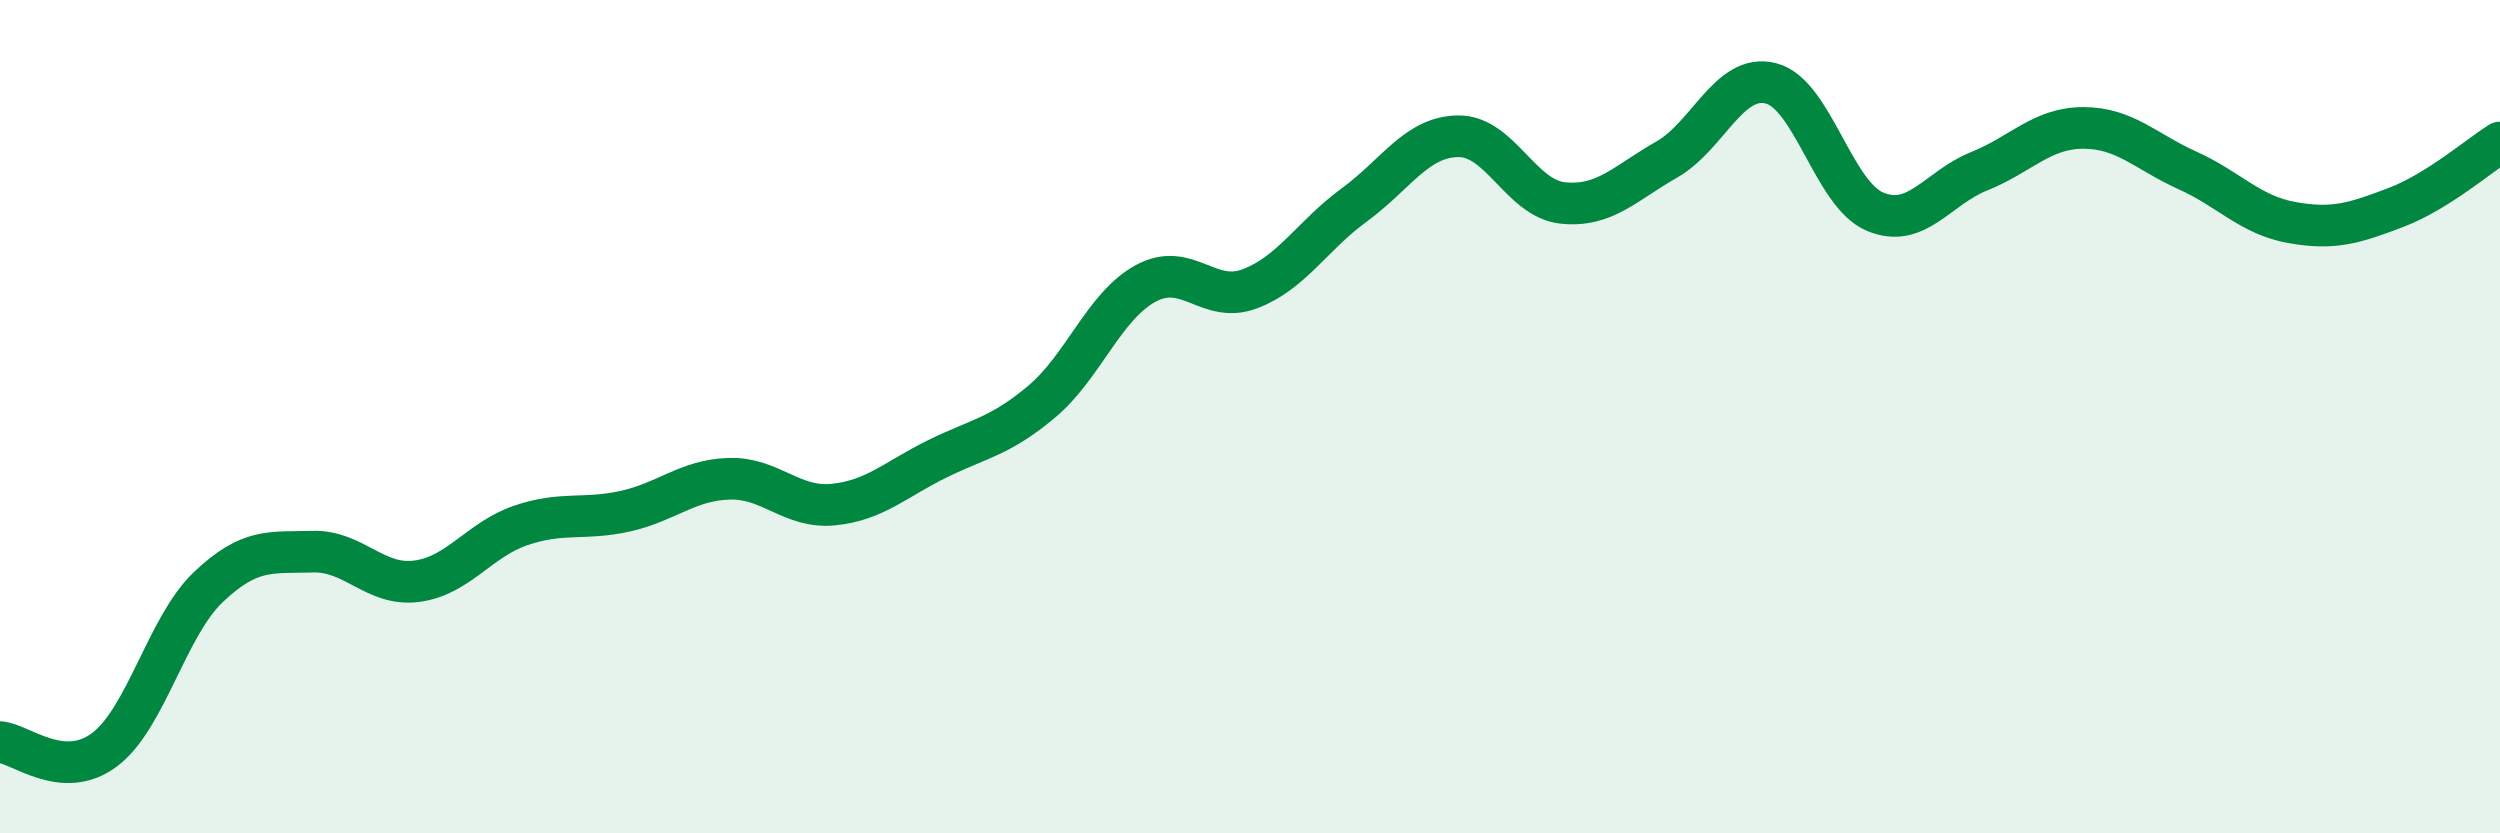
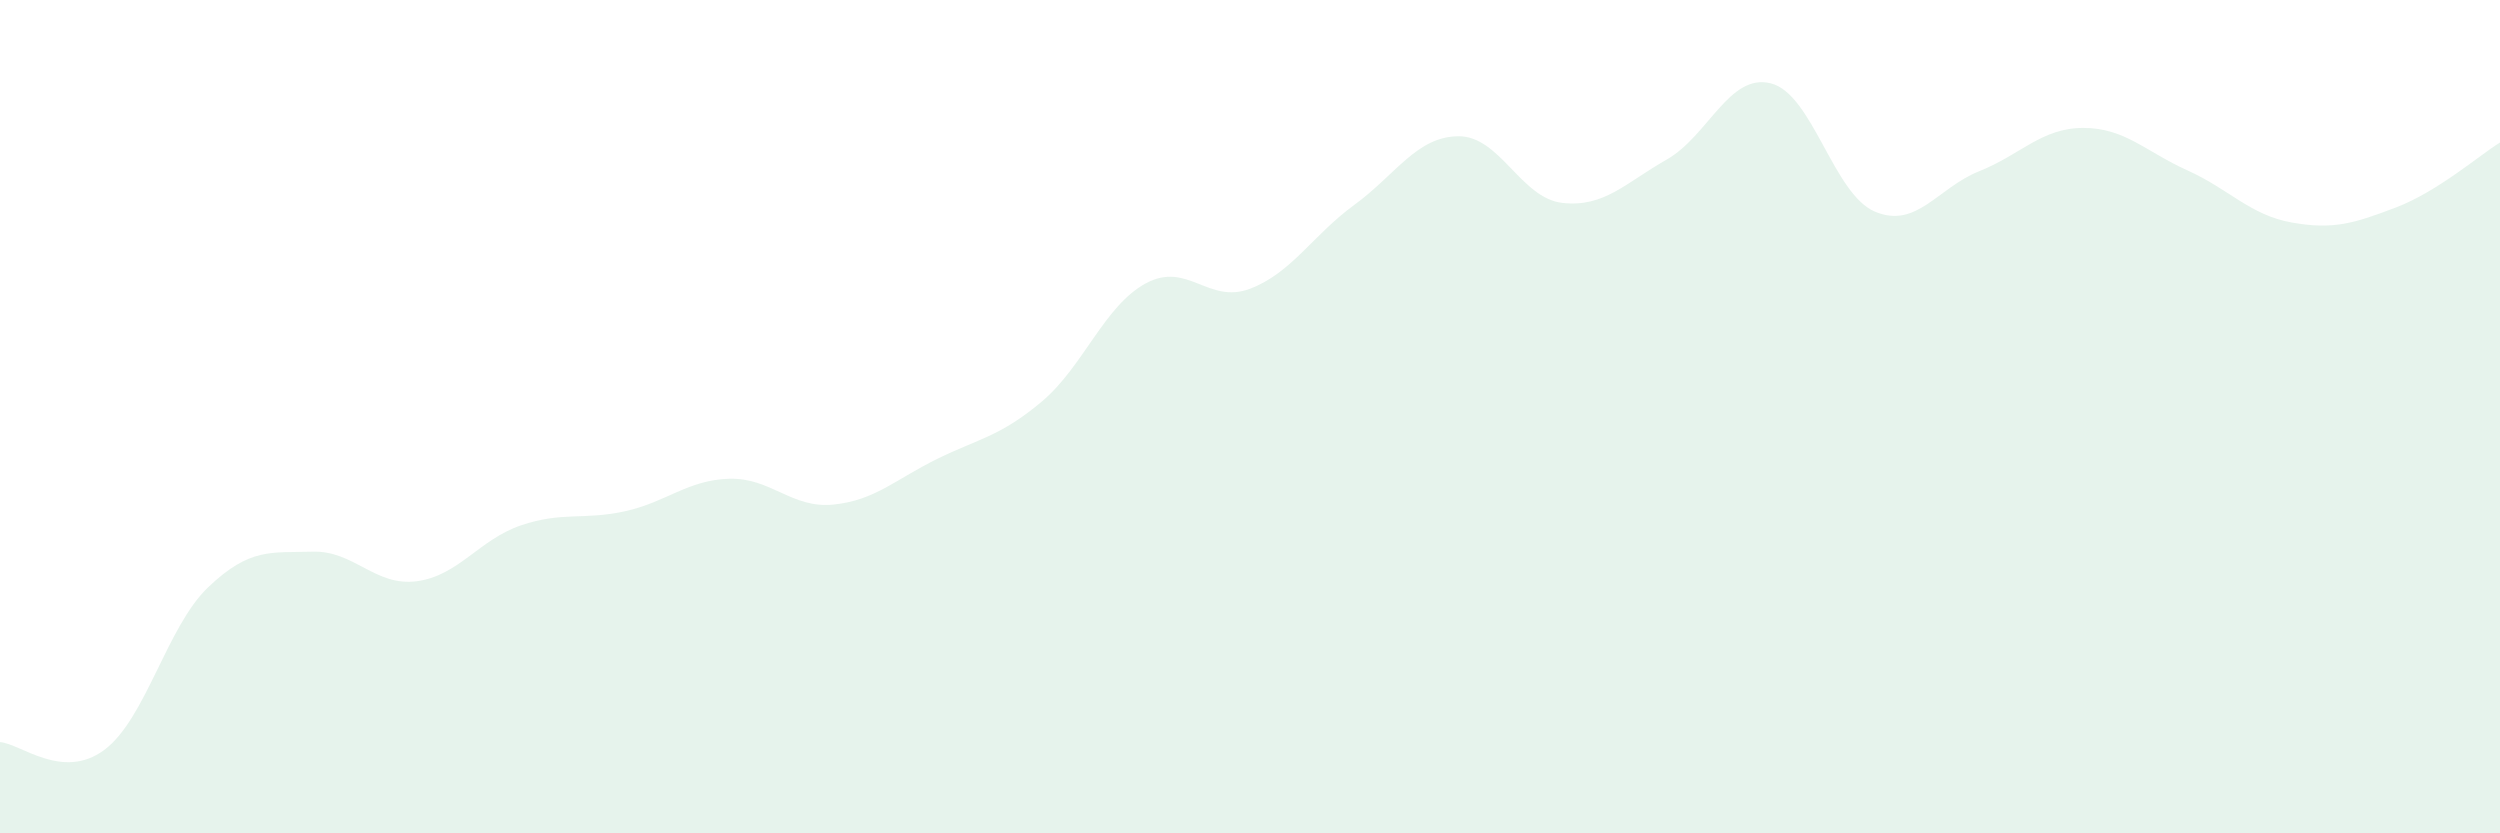
<svg xmlns="http://www.w3.org/2000/svg" width="60" height="20" viewBox="0 0 60 20">
  <path d="M 0,17.81 C 0.5,17.85 1.5,18.74 2.5,18 C 3.5,17.26 4,15.04 5,14.09 C 6,13.14 6.5,13.27 7.5,13.24 C 8.5,13.21 9,14.08 10,13.95 C 11,13.82 11.5,12.95 12.5,12.61 C 13.5,12.27 14,12.49 15,12.27 C 16,12.05 16.5,11.52 17.5,11.49 C 18.5,11.46 19,12.21 20,12.11 C 21,12.01 21.5,11.5 22.5,11.01 C 23.5,10.52 24,10.48 25,9.64 C 26,8.8 26.5,7.34 27.5,6.8 C 28.5,6.26 29,7.31 30,6.93 C 31,6.55 31.5,5.65 32.5,4.92 C 33.5,4.19 34,3.28 35,3.27 C 36,3.26 36.5,4.76 37.5,4.87 C 38.5,4.98 39,4.4 40,3.83 C 41,3.26 41.5,1.75 42.5,2 C 43.5,2.25 44,4.66 45,5.08 C 46,5.5 46.5,4.51 47.5,4.11 C 48.5,3.71 49,3.07 50,3.07 C 51,3.07 51.5,3.64 52.5,4.09 C 53.5,4.54 54,5.16 55,5.34 C 56,5.52 56.5,5.36 57.5,4.98 C 58.5,4.6 59.5,3.73 60,3.42L60 20L0 20Z" fill="#008740" opacity="0.1" stroke-linecap="round" stroke-linejoin="round" />
-   <path d="M 0,17.81 C 0.5,17.85 1.5,18.74 2.5,18 C 3.5,17.26 4,15.04 5,14.09 C 6,13.14 6.5,13.27 7.5,13.24 C 8.5,13.21 9,14.08 10,13.95 C 11,13.82 11.5,12.95 12.5,12.61 C 13.5,12.27 14,12.49 15,12.27 C 16,12.05 16.5,11.52 17.5,11.49 C 18.5,11.46 19,12.21 20,12.11 C 21,12.01 21.5,11.5 22.5,11.01 C 23.5,10.52 24,10.48 25,9.64 C 26,8.8 26.5,7.34 27.5,6.8 C 28.5,6.26 29,7.31 30,6.93 C 31,6.55 31.5,5.65 32.5,4.92 C 33.5,4.19 34,3.28 35,3.27 C 36,3.26 36.5,4.76 37.5,4.87 C 38.5,4.98 39,4.4 40,3.83 C 41,3.26 41.5,1.75 42.5,2 C 43.5,2.25 44,4.66 45,5.08 C 46,5.5 46.5,4.51 47.5,4.11 C 48.5,3.71 49,3.07 50,3.07 C 51,3.07 51.5,3.64 52.5,4.09 C 53.5,4.54 54,5.16 55,5.34 C 56,5.52 56.5,5.36 57.5,4.98 C 58.5,4.6 59.5,3.73 60,3.42" stroke="#008740" stroke-width="1" fill="none" stroke-linecap="round" stroke-linejoin="round" />
</svg>